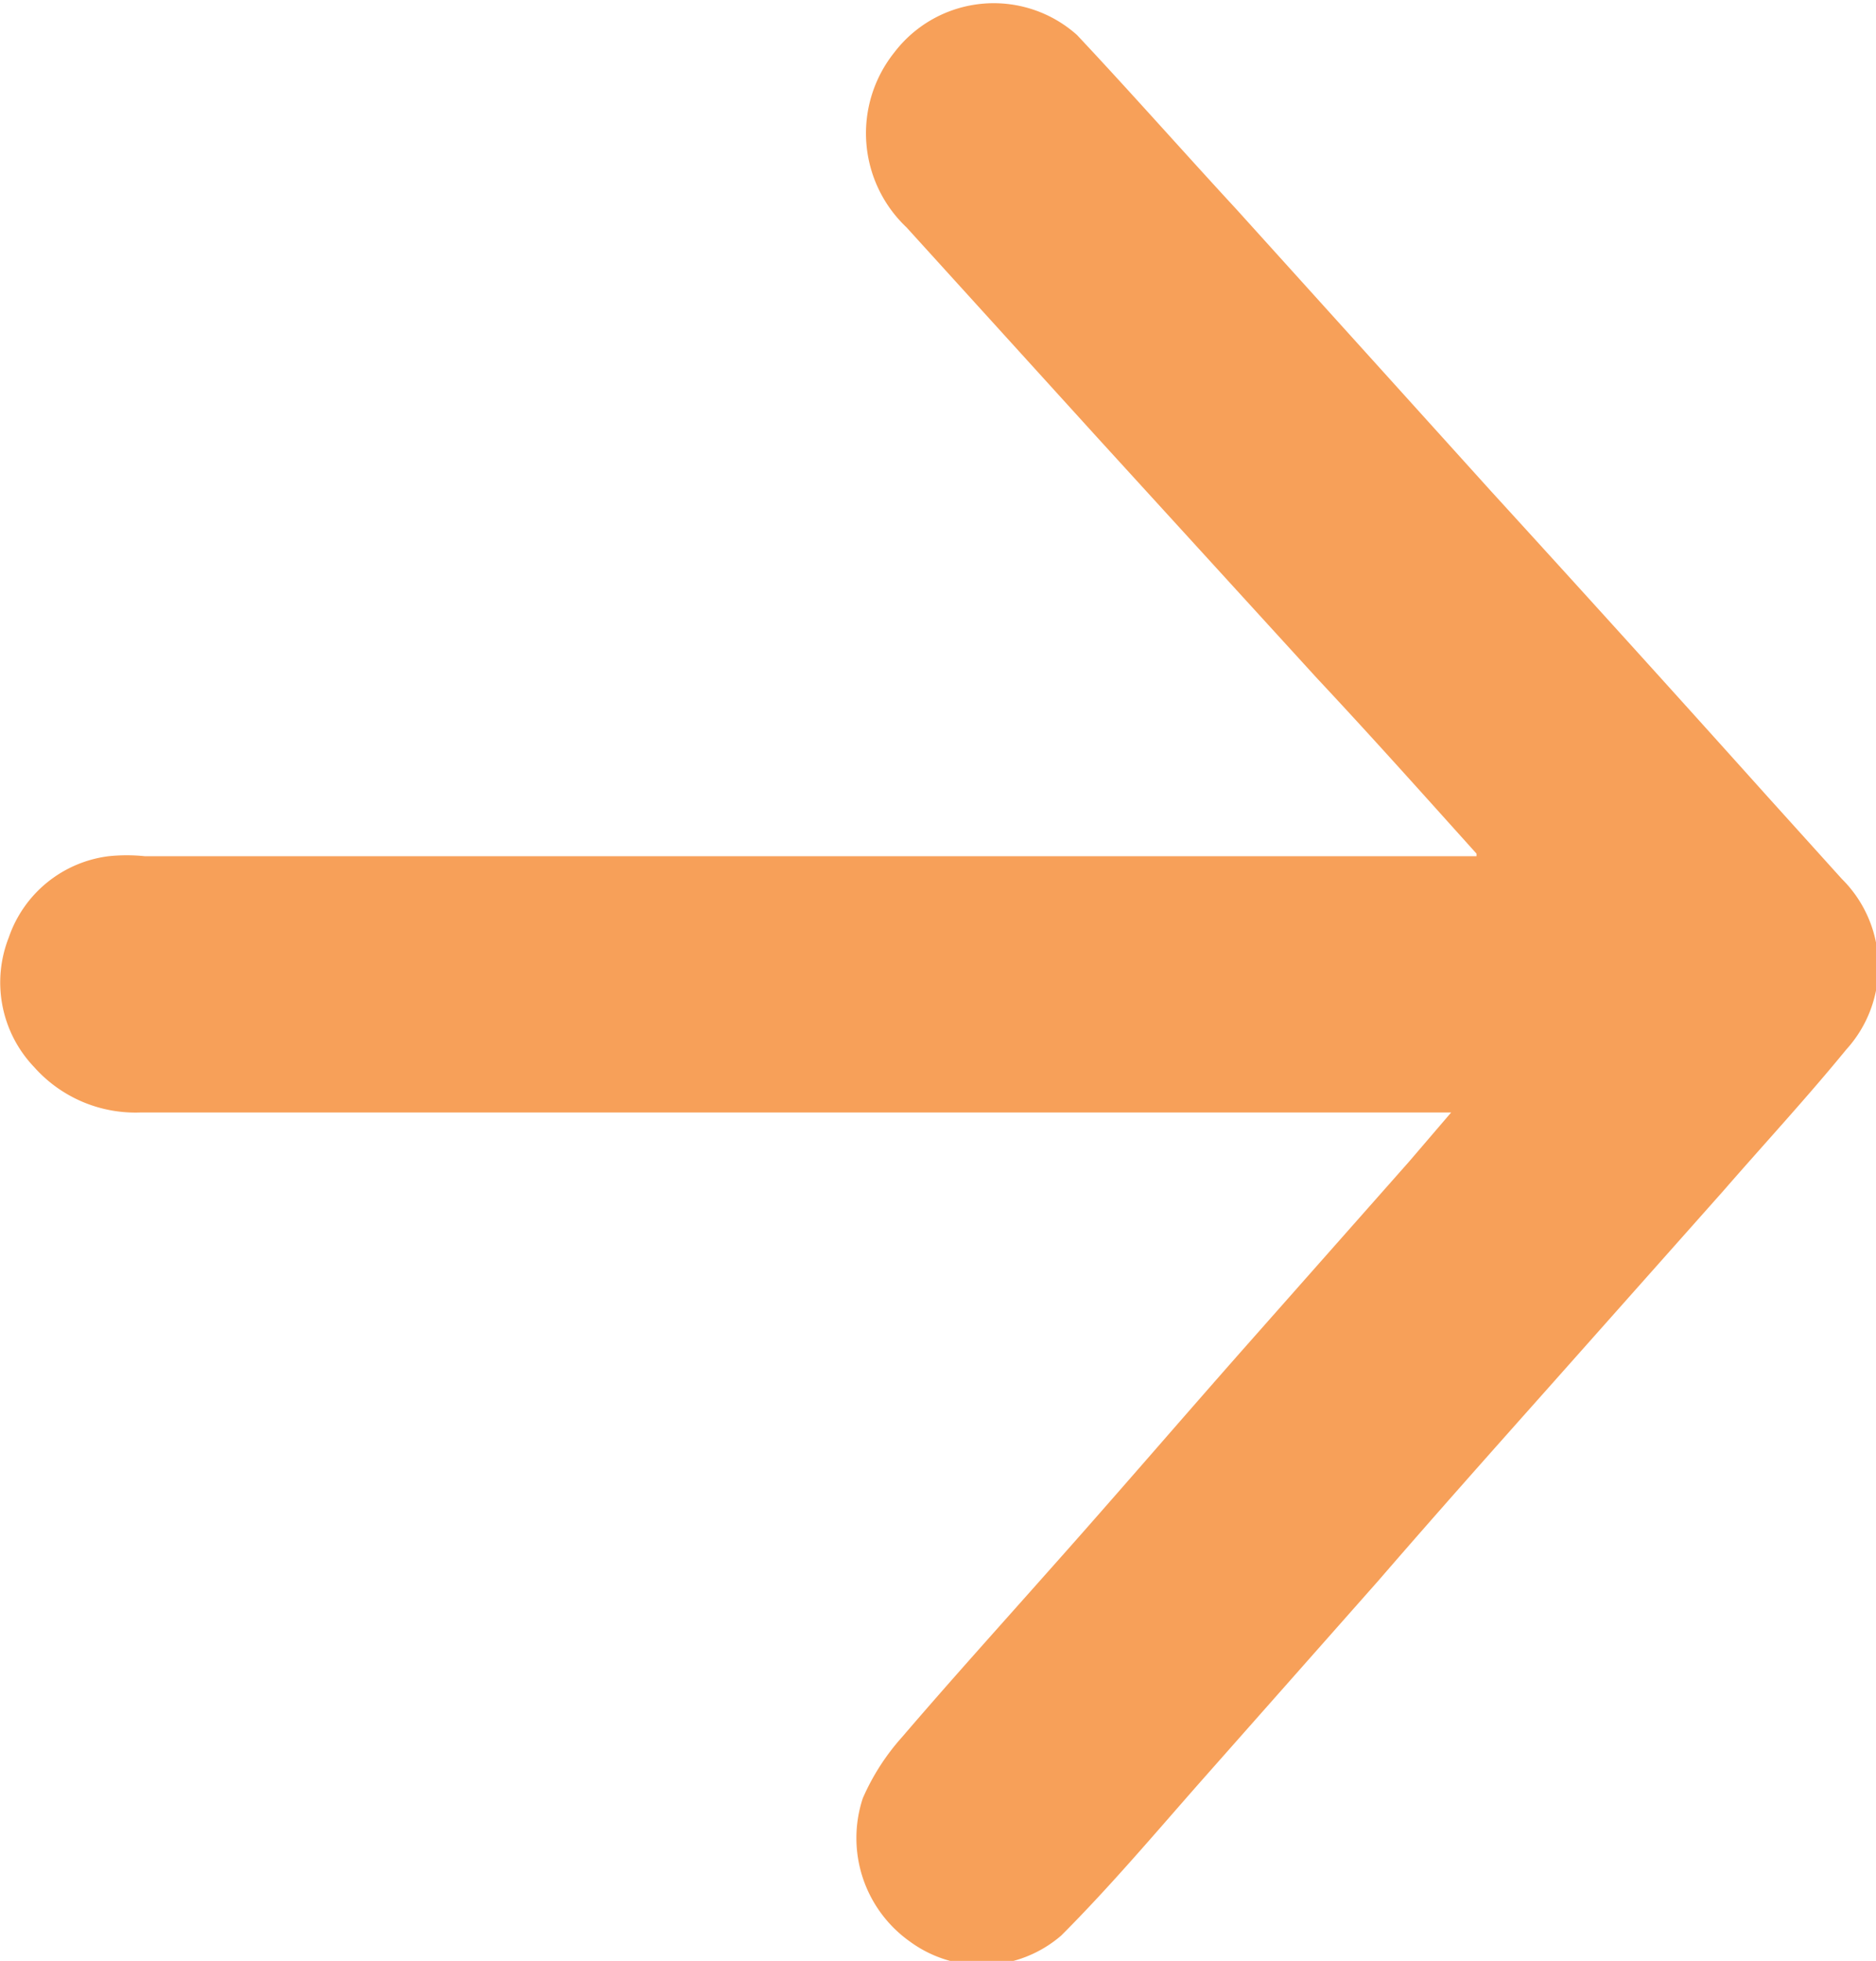
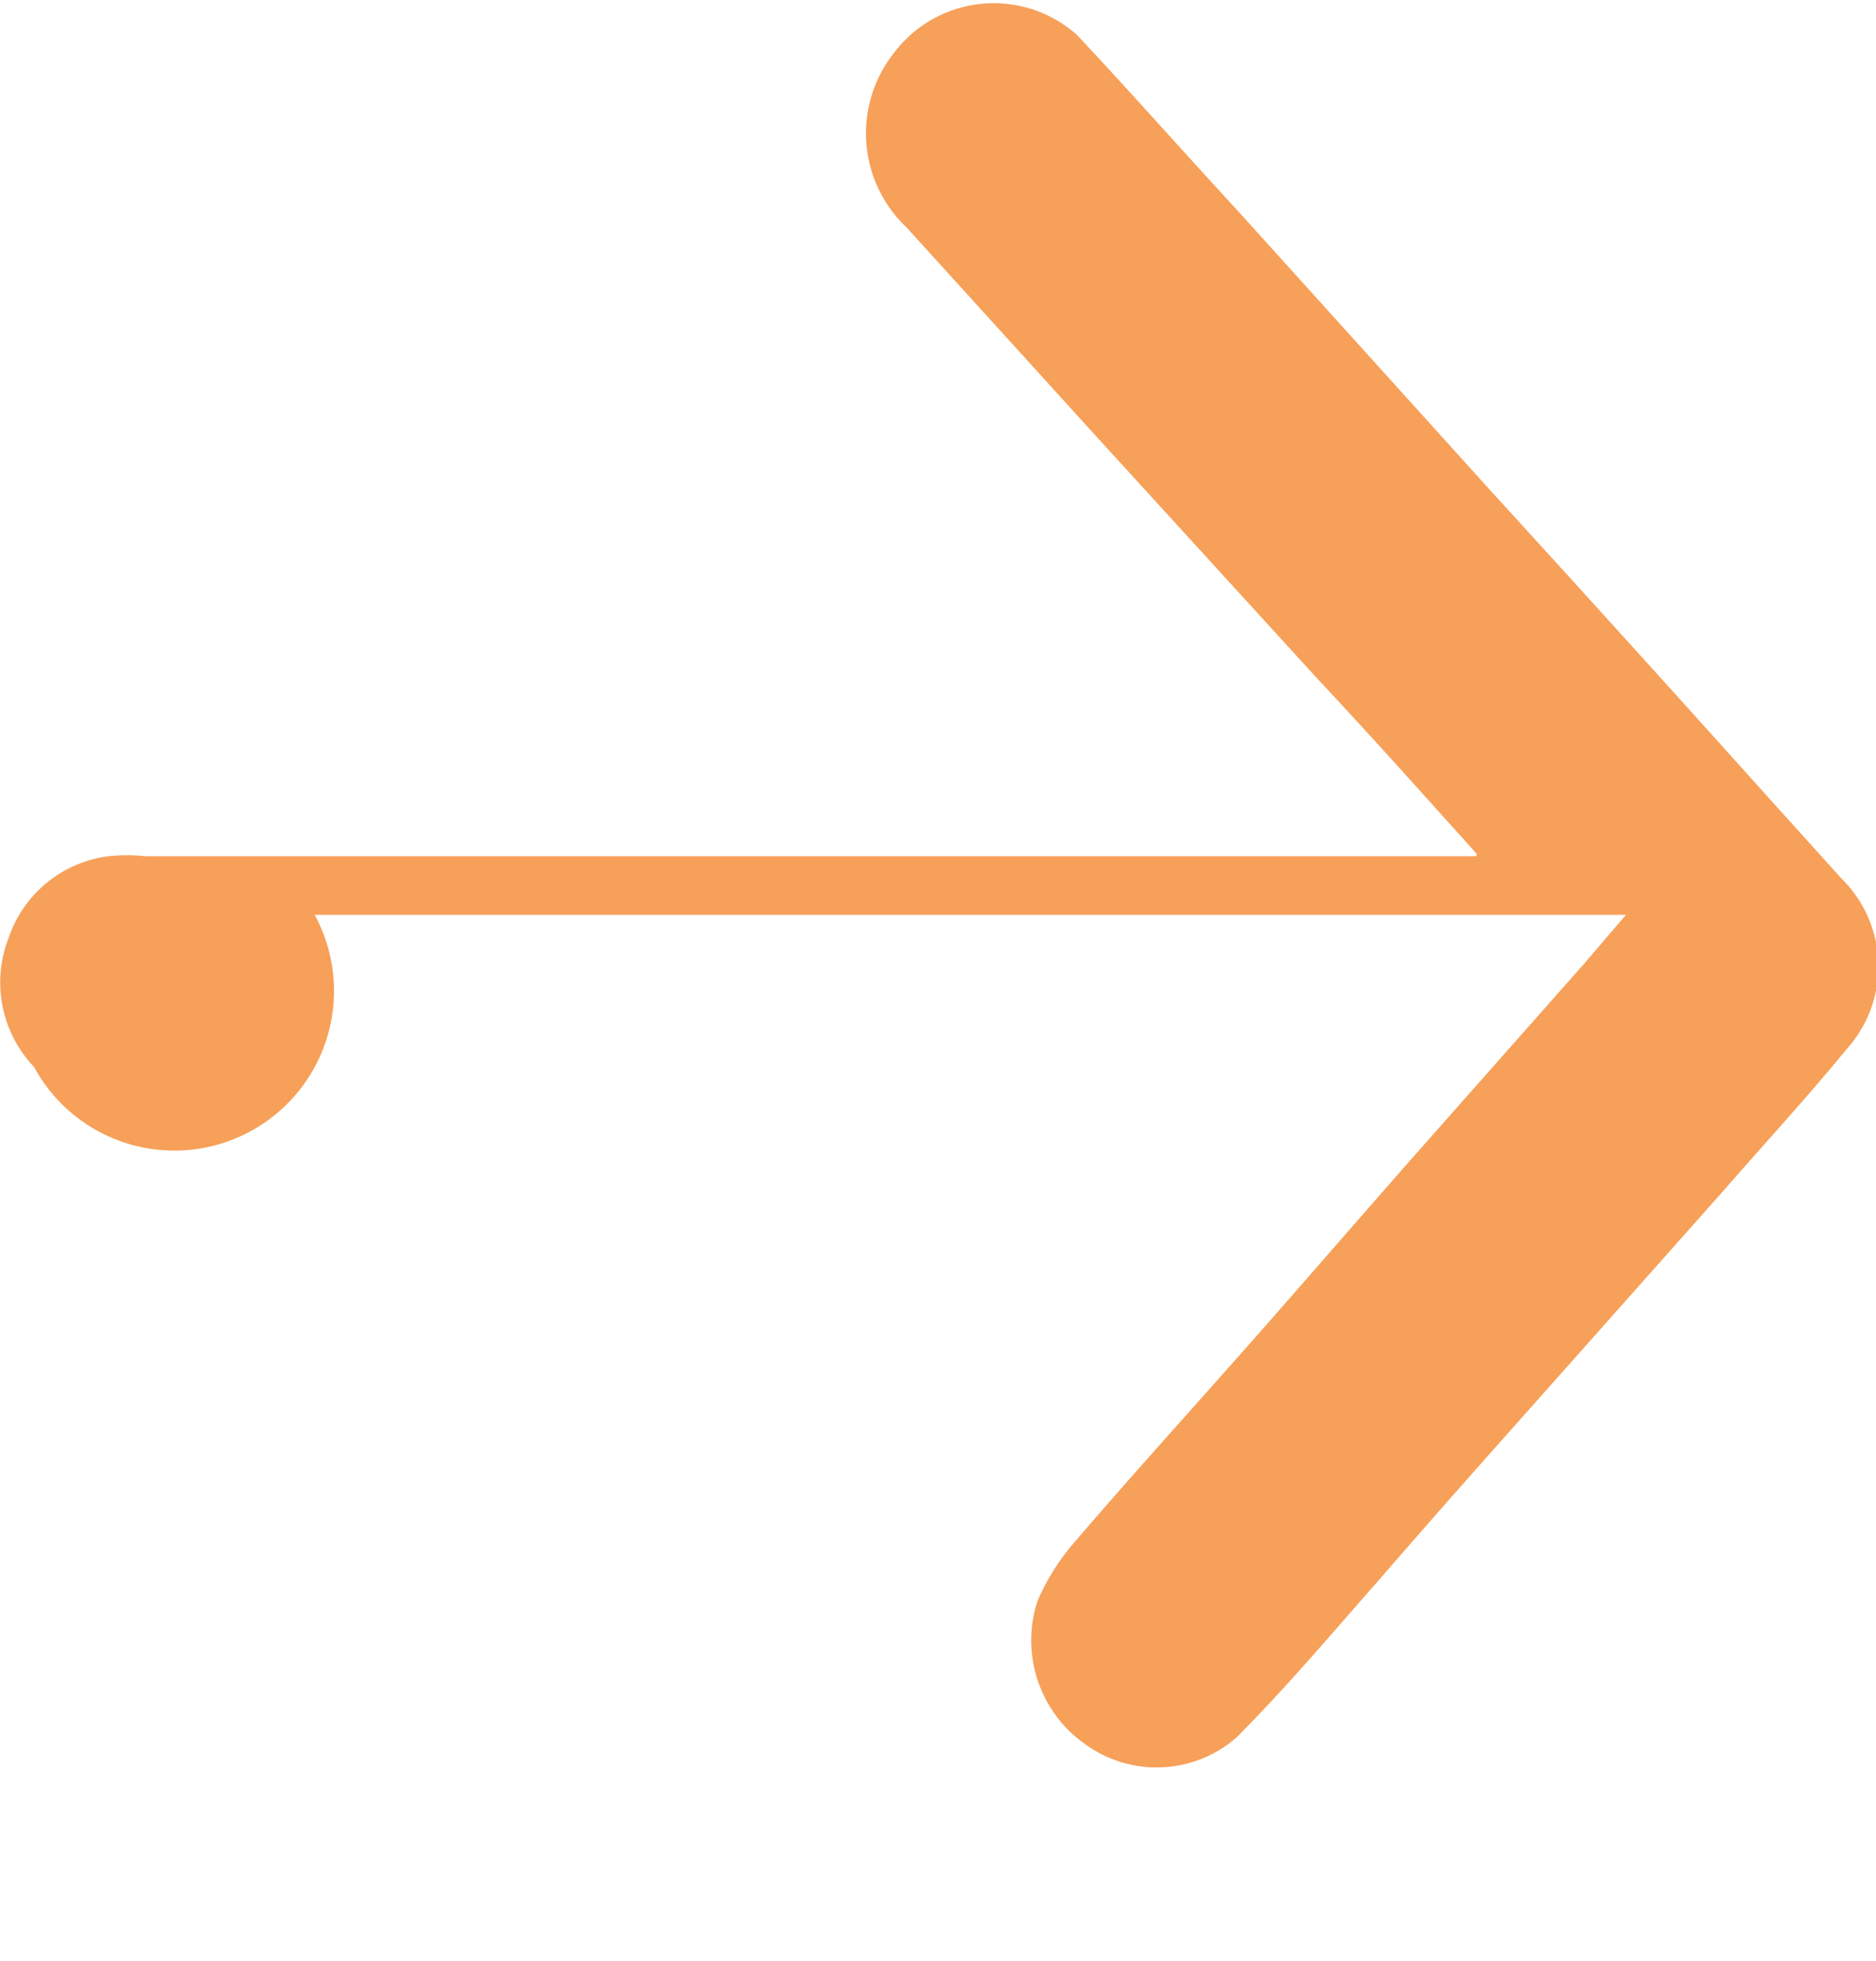
<svg xmlns="http://www.w3.org/2000/svg" viewBox="0 0 21.46 22.42">
  <defs>
    <style>.cls-1{fill:#f7a059;}</style>
  </defs>
  <g id="Layer_2" data-name="Layer 2">
    <g id="Layer_1-2" data-name="Layer 1">
-       <path class="cls-1" d="M16.89,9.76c-.63-.7-1.22-1.36-1.82-2L12.55,5l-2.18-2.4a1.48,1.48,0,0,1-.14-2A1.43,1.43,0,0,1,12.32.4c.62.66,1.22,1.34,1.83,2l2.91,3.22q1.59,1.74,3.17,3.5l.84.93A1.41,1.41,0,0,1,21.12,12c-.45.55-.94,1.08-1.41,1.62l-2,2.25c-.65.73-1.3,1.46-1.94,2.2l-2,2.26c-.53.6-1.06,1.23-1.63,1.8a1.39,1.39,0,0,1-1.73.07,1.45,1.45,0,0,1-.54-1.64,2.61,2.61,0,0,1,.45-.7c.54-.63,1.1-1.25,1.65-1.87.75-.84,1.48-1.69,2.23-2.54l1.92-2.17.48-.56h-15A1.55,1.55,0,0,1,.39,12.2,1.4,1.4,0,0,1,.1,10.72a1.39,1.39,0,0,1,1.14-.93,2,2,0,0,1,.42,0H16.89Z" />
+       <path class="cls-1" d="M16.89,9.76c-.63-.7-1.22-1.36-1.82-2L12.55,5l-2.18-2.4a1.48,1.48,0,0,1-.14-2A1.43,1.43,0,0,1,12.32.4c.62.66,1.22,1.34,1.83,2l2.91,3.22q1.59,1.74,3.17,3.5l.84.93A1.41,1.41,0,0,1,21.12,12c-.45.55-.94,1.08-1.41,1.62l-2,2.25c-.65.73-1.3,1.46-1.94,2.2c-.53.6-1.06,1.23-1.63,1.8a1.39,1.39,0,0,1-1.73.07,1.45,1.45,0,0,1-.54-1.64,2.61,2.61,0,0,1,.45-.7c.54-.63,1.1-1.25,1.65-1.87.75-.84,1.48-1.69,2.23-2.54l1.92-2.17.48-.56h-15A1.55,1.55,0,0,1,.39,12.2,1.4,1.4,0,0,1,.1,10.72a1.39,1.39,0,0,1,1.14-.93,2,2,0,0,1,.42,0H16.89Z" />
    </g>
  </g>
</svg>